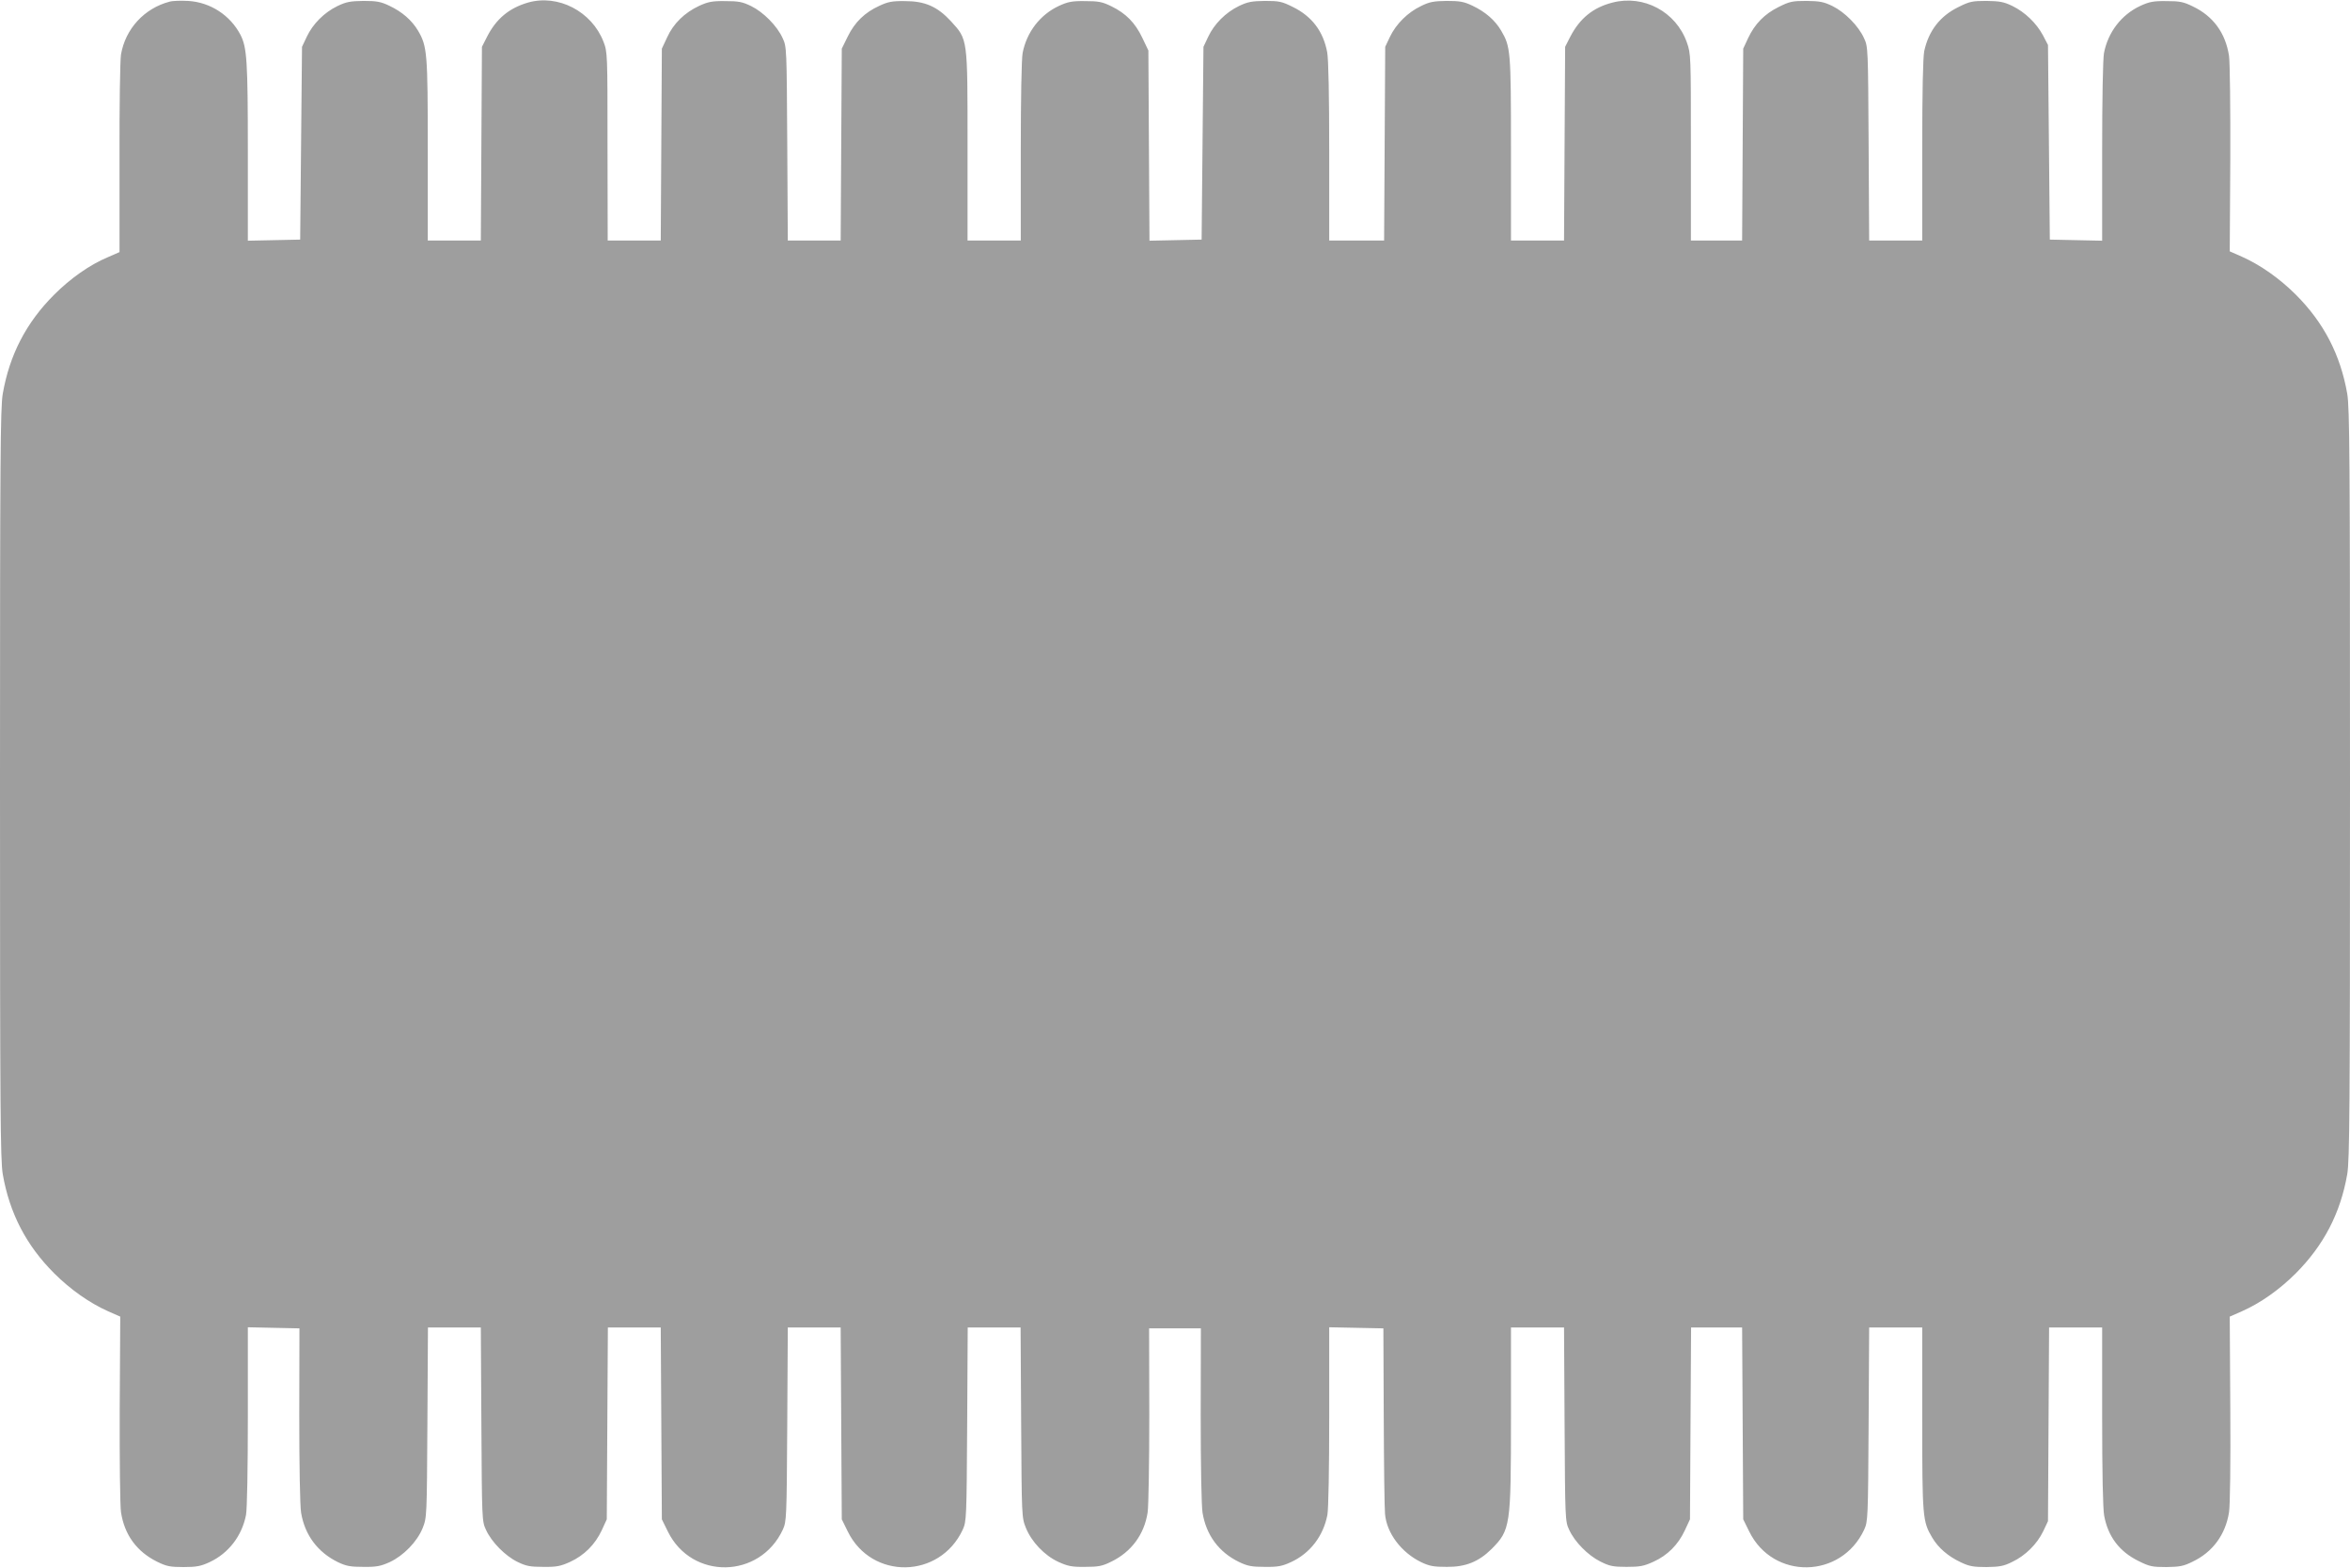
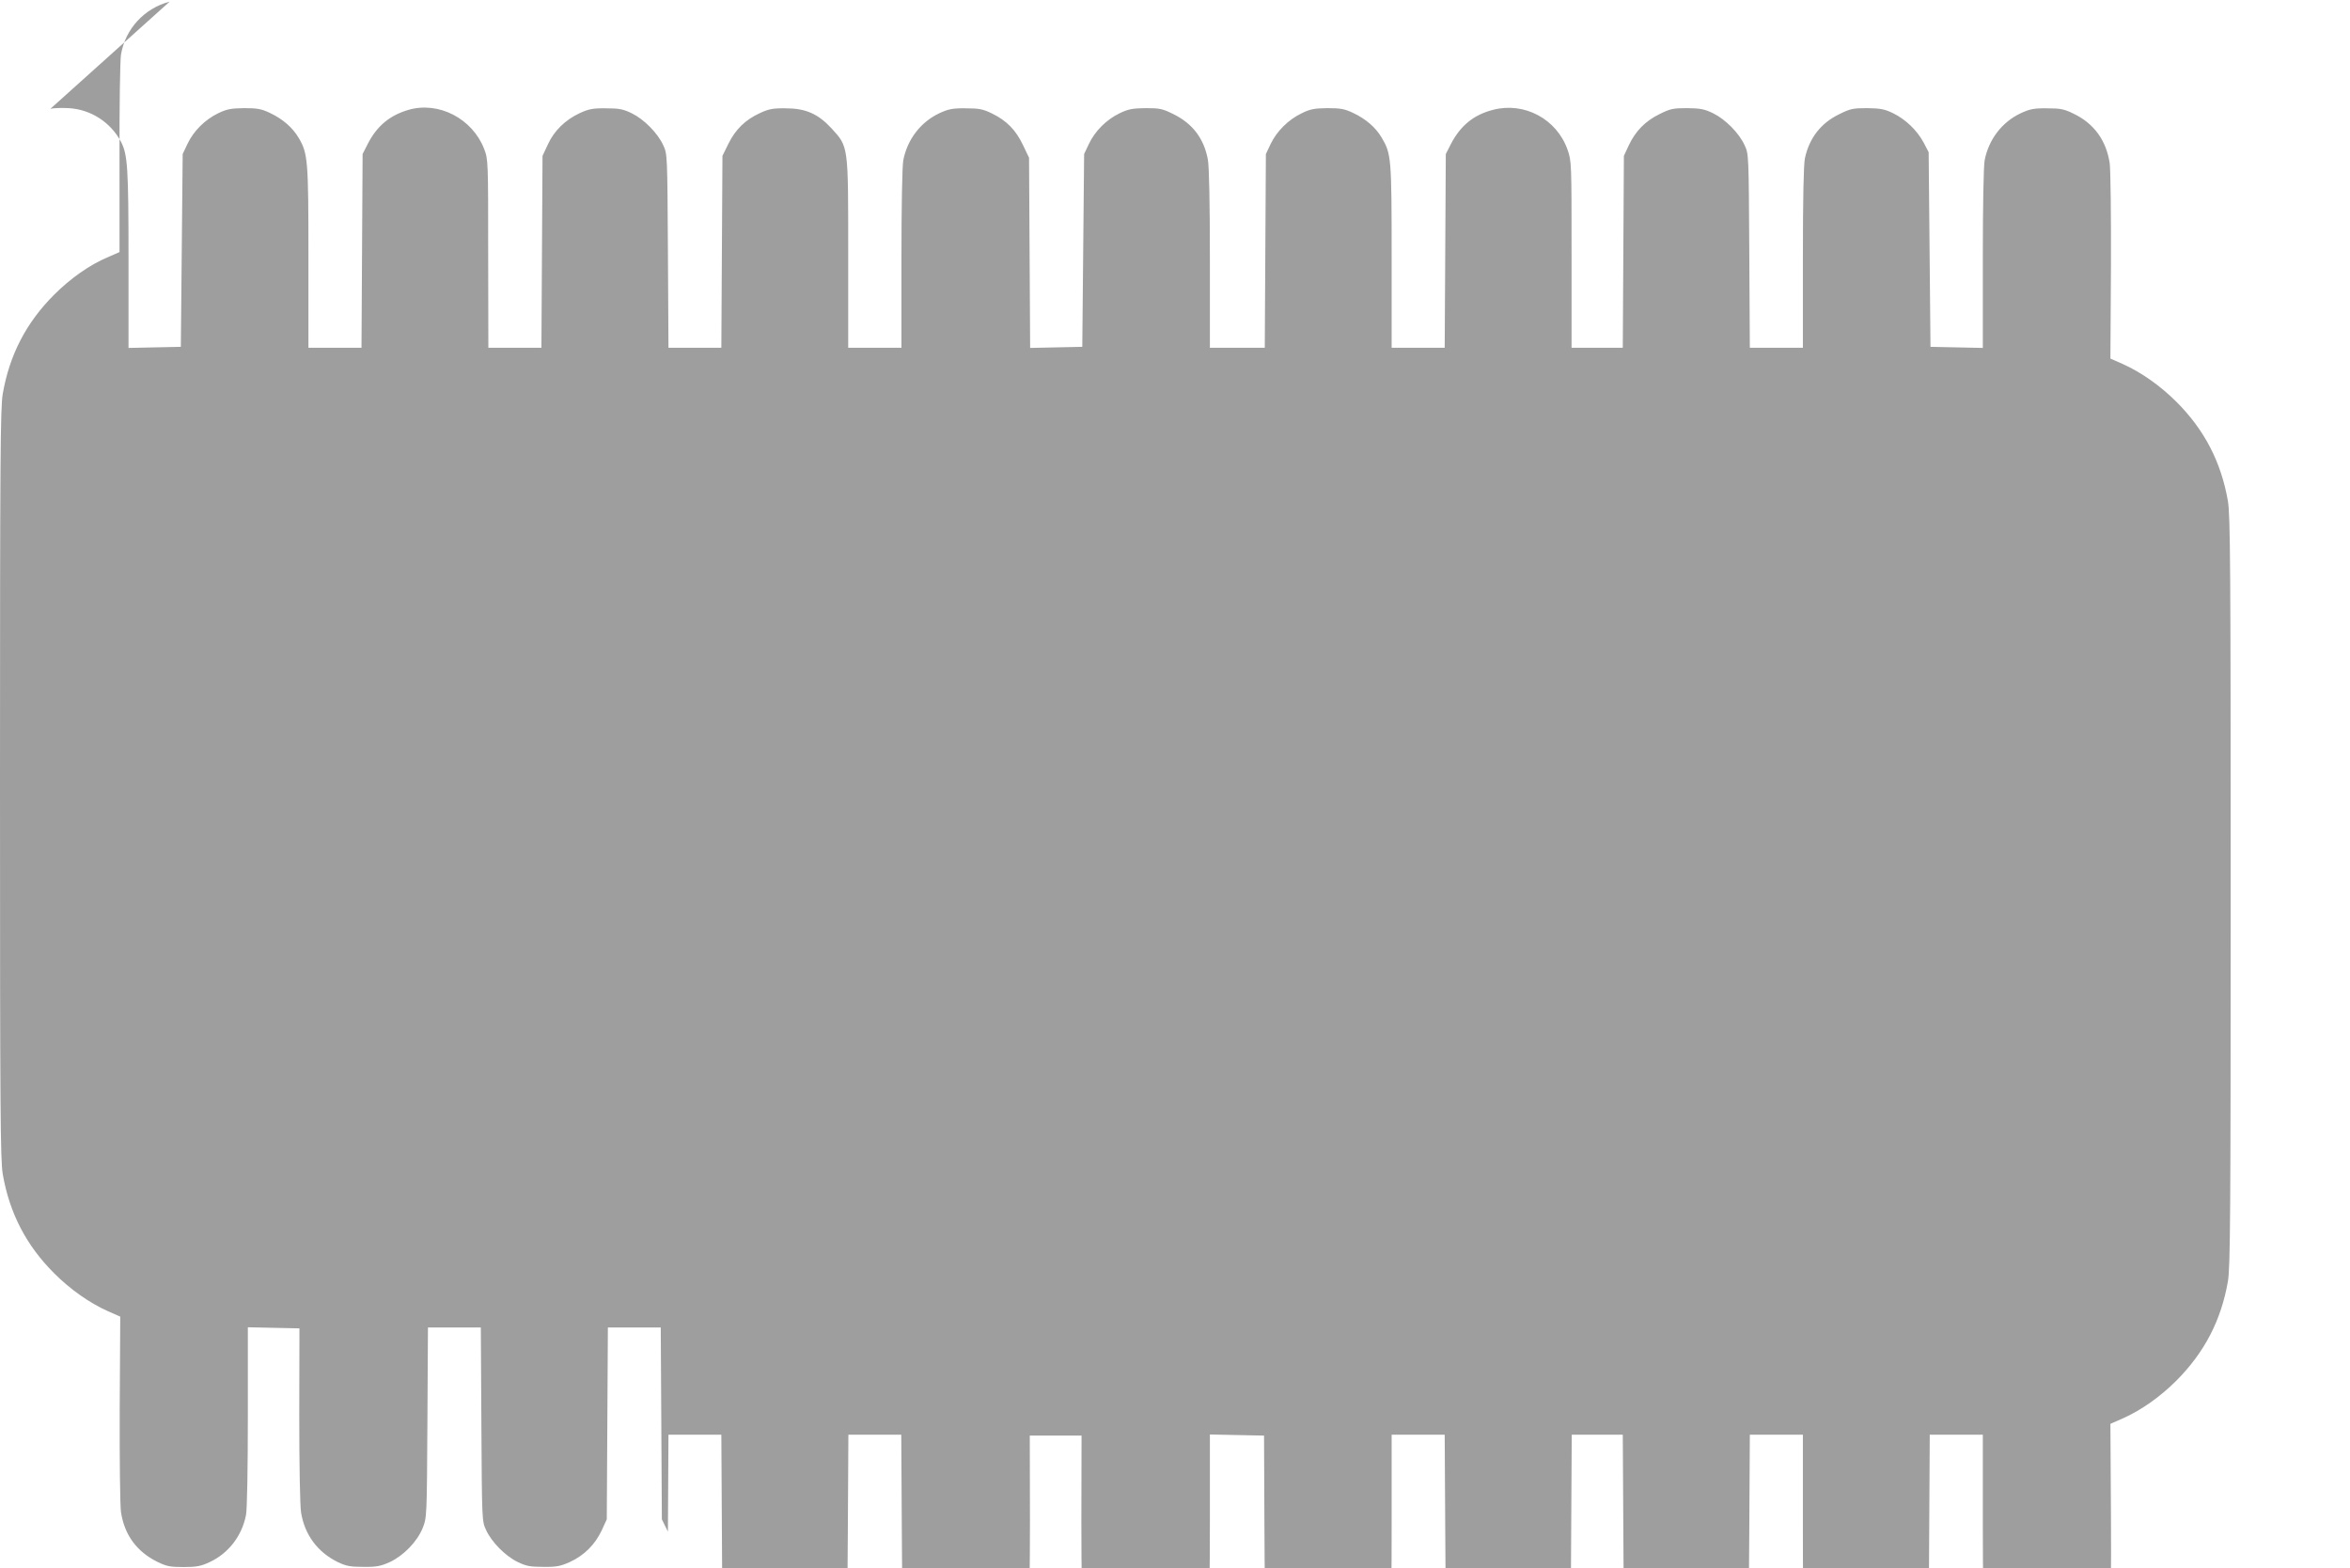
<svg xmlns="http://www.w3.org/2000/svg" version="1.0" width="1280pt" height="854pt" viewBox="0 0 1280 854" preserveAspectRatio="xMidYMid meet">
  <g transform="translate(0,854) scale(0.1,-0.1)" fill="#9e9e9e" stroke="none">
-     <path d="M924 8531 c-138 -36 -241 -148 -265 -288 -5 -33 -9 -282 -8 -567 l0 -509 -64 -28 c-98 -41 -203 -115 -292 -204 -152 -152 -243 -327 -280 -540 -13 -77 -15 -346 -15 -2125 0 -1779 2 -2048 15 -2125 37 -213 128 -388 280 -540 88 -88 193 -162 294 -207 l66 -29 -3 -502 c-1 -279 2 -529 7 -563 19 -124 86 -215 197 -270 51 -25 70 -29 144 -29 71 0 95 5 142 27 103 48 176 143 198 257 6 32 10 252 10 538 l0 484 140 -3 141 -3 -1 -470 c0 -281 4 -496 10 -534 20 -121 90 -215 200 -269 46 -22 69 -26 140 -26 71 -1 94 4 143 26 75 35 149 111 179 185 23 58 23 60 26 575 l3 518 144 0 144 0 3 -527 c3 -518 3 -529 25 -575 30 -67 106 -143 172 -175 47 -23 69 -27 141 -27 72 -1 94 4 145 27 78 36 136 95 172 171 l28 61 3 523 3 522 144 0 144 0 3 -523 3 -522 33 -67 c130 -264 501 -258 626 11 20 45 21 59 24 573 l3 528 144 0 144 0 3 -523 3 -522 33 -67 c130 -264 501 -258 626 11 20 45 21 59 24 574 l3 527 144 0 144 0 3 -517 c3 -514 3 -518 26 -575 31 -76 101 -150 177 -185 51 -23 73 -28 145 -27 72 0 94 4 142 28 110 53 181 149 199 269 5 34 9 273 9 532 l-1 470 141 0 141 0 -1 -470 c0 -281 4 -496 10 -534 20 -122 89 -215 198 -268 48 -23 70 -27 142 -27 71 -1 94 4 142 26 104 48 176 142 198 257 6 32 10 252 10 538 l0 484 148 -3 147 -3 2 -480 c1 -264 4 -503 7 -531 9 -104 88 -209 196 -262 46 -22 69 -26 140 -26 103 -1 174 28 244 97 103 104 106 123 106 717 l0 490 145 0 144 0 3 -528 c3 -517 3 -528 25 -574 30 -66 102 -139 170 -173 50 -25 69 -29 143 -29 72 0 94 4 146 28 76 34 135 93 171 171 l28 60 3 523 3 522 139 0 139 0 3 -523 3 -522 33 -67 c130 -264 501 -258 626 11 20 45 21 59 24 573 l3 528 144 0 145 0 0 -497 c0 -537 2 -559 54 -647 33 -56 86 -102 156 -135 46 -22 69 -26 140 -26 71 1 94 5 140 28 72 34 136 98 169 167 l26 55 3 528 3 527 144 0 145 0 0 -483 c0 -306 4 -505 11 -542 21 -114 83 -196 187 -247 60 -30 75 -33 152 -33 72 1 94 5 142 29 110 52 180 148 199 269 6 37 9 270 7 564 l-3 502 66 29 c102 45 206 119 294 207 152 153 243 327 280 540 13 77 15 346 15 2125 0 1779 -2 2048 -15 2125 -37 213 -128 388 -280 540 -88 88 -193 162 -294 207 l-66 29 3 502 c1 279 -2 529 -7 563 -19 124 -86 216 -197 269 -51 25 -71 29 -144 29 -71 1 -94 -4 -142 -26 -103 -48 -176 -143 -198 -257 -6 -32 -10 -252 -10 -538 l0 -484 -142 3 -143 3 -5 530 -5 530 -27 52 c-36 67 -98 127 -168 161 -46 22 -69 26 -140 27 -77 0 -92 -3 -152 -33 -101 -49 -163 -130 -187 -240 -7 -35 -11 -218 -11 -542 l0 -490 -145 0 -144 0 -3 528 c-3 517 -3 528 -25 574 -30 67 -106 143 -172 175 -47 23 -69 27 -141 28 -77 0 -92 -3 -152 -33 -77 -38 -130 -92 -167 -171 l-26 -56 -3 -522 -3 -523 -139 0 -140 0 0 508 c0 501 0 508 -22 571 -59 167 -235 261 -405 217 -106 -27 -178 -86 -230 -186 l-28 -55 -3 -527 -3 -528 -144 0 -145 0 0 498 c0 536 -2 558 -54 646 -33 56 -86 102 -156 135 -46 22 -69 26 -140 26 -71 -1 -94 -5 -140 -28 -72 -34 -136 -98 -169 -167 l-26 -55 -3 -527 -3 -528 -149 0 -150 0 0 483 c0 306 -4 505 -11 542 -21 114 -83 196 -187 247 -60 30 -75 33 -152 33 -72 -1 -94 -5 -142 -28 -72 -35 -134 -97 -167 -167 l-26 -55 -5 -525 -5 -525 -142 -3 -142 -3 -3 518 -3 518 -33 69 c-39 82 -89 133 -169 172 -49 24 -70 28 -143 28 -71 1 -94 -4 -142 -26 -103 -48 -176 -143 -198 -257 -6 -32 -10 -252 -10 -537 l0 -484 -145 0 -145 0 0 515 c0 592 2 578 -91 680 -73 79 -141 109 -249 109 -71 1 -94 -4 -141 -26 -79 -36 -133 -89 -171 -166 l-33 -67 -3 -522 -3 -523 -144 0 -144 0 -3 528 c-3 517 -3 528 -25 574 -30 67 -106 143 -172 175 -47 23 -69 27 -141 27 -71 1 -94 -4 -142 -26 -79 -37 -140 -96 -174 -171 l-29 -62 -3 -522 -3 -523 -144 0 -145 0 -1 513 c0 504 0 513 -22 570 -64 165 -247 260 -411 213 -103 -30 -173 -88 -223 -186 l-28 -55 -3 -527 -3 -528 -144 0 -145 0 0 493 c0 531 -3 564 -53 650 -34 57 -87 103 -157 136 -46 22 -69 26 -140 26 -72 -1 -94 -5 -142 -28 -72 -35 -134 -97 -167 -167 l-26 -55 -5 -525 -5 -525 -142 -3 -143 -3 0 484 c0 496 -5 568 -40 637 -56 107 -164 178 -286 185 -38 2 -83 1 -100 -4z" />
+     <path d="M924 8531 c-138 -36 -241 -148 -265 -288 -5 -33 -9 -282 -8 -567 l0 -509 -64 -28 c-98 -41 -203 -115 -292 -204 -152 -152 -243 -327 -280 -540 -13 -77 -15 -346 -15 -2125 0 -1779 2 -2048 15 -2125 37 -213 128 -388 280 -540 88 -88 193 -162 294 -207 l66 -29 -3 -502 c-1 -279 2 -529 7 -563 19 -124 86 -215 197 -270 51 -25 70 -29 144 -29 71 0 95 5 142 27 103 48 176 143 198 257 6 32 10 252 10 538 l0 484 140 -3 141 -3 -1 -470 c0 -281 4 -496 10 -534 20 -121 90 -215 200 -269 46 -22 69 -26 140 -26 71 -1 94 4 143 26 75 35 149 111 179 185 23 58 23 60 26 575 l3 518 144 0 144 0 3 -527 c3 -518 3 -529 25 -575 30 -67 106 -143 172 -175 47 -23 69 -27 141 -27 72 -1 94 4 145 27 78 36 136 95 172 171 l28 61 3 523 3 522 144 0 144 0 3 -523 3 -522 33 -67 l3 528 144 0 144 0 3 -523 3 -522 33 -67 c130 -264 501 -258 626 11 20 45 21 59 24 574 l3 527 144 0 144 0 3 -517 c3 -514 3 -518 26 -575 31 -76 101 -150 177 -185 51 -23 73 -28 145 -27 72 0 94 4 142 28 110 53 181 149 199 269 5 34 9 273 9 532 l-1 470 141 0 141 0 -1 -470 c0 -281 4 -496 10 -534 20 -122 89 -215 198 -268 48 -23 70 -27 142 -27 71 -1 94 4 142 26 104 48 176 142 198 257 6 32 10 252 10 538 l0 484 148 -3 147 -3 2 -480 c1 -264 4 -503 7 -531 9 -104 88 -209 196 -262 46 -22 69 -26 140 -26 103 -1 174 28 244 97 103 104 106 123 106 717 l0 490 145 0 144 0 3 -528 c3 -517 3 -528 25 -574 30 -66 102 -139 170 -173 50 -25 69 -29 143 -29 72 0 94 4 146 28 76 34 135 93 171 171 l28 60 3 523 3 522 139 0 139 0 3 -523 3 -522 33 -67 c130 -264 501 -258 626 11 20 45 21 59 24 573 l3 528 144 0 145 0 0 -497 c0 -537 2 -559 54 -647 33 -56 86 -102 156 -135 46 -22 69 -26 140 -26 71 1 94 5 140 28 72 34 136 98 169 167 l26 55 3 528 3 527 144 0 145 0 0 -483 c0 -306 4 -505 11 -542 21 -114 83 -196 187 -247 60 -30 75 -33 152 -33 72 1 94 5 142 29 110 52 180 148 199 269 6 37 9 270 7 564 l-3 502 66 29 c102 45 206 119 294 207 152 153 243 327 280 540 13 77 15 346 15 2125 0 1779 -2 2048 -15 2125 -37 213 -128 388 -280 540 -88 88 -193 162 -294 207 l-66 29 3 502 c1 279 -2 529 -7 563 -19 124 -86 216 -197 269 -51 25 -71 29 -144 29 -71 1 -94 -4 -142 -26 -103 -48 -176 -143 -198 -257 -6 -32 -10 -252 -10 -538 l0 -484 -142 3 -143 3 -5 530 -5 530 -27 52 c-36 67 -98 127 -168 161 -46 22 -69 26 -140 27 -77 0 -92 -3 -152 -33 -101 -49 -163 -130 -187 -240 -7 -35 -11 -218 -11 -542 l0 -490 -145 0 -144 0 -3 528 c-3 517 -3 528 -25 574 -30 67 -106 143 -172 175 -47 23 -69 27 -141 28 -77 0 -92 -3 -152 -33 -77 -38 -130 -92 -167 -171 l-26 -56 -3 -522 -3 -523 -139 0 -140 0 0 508 c0 501 0 508 -22 571 -59 167 -235 261 -405 217 -106 -27 -178 -86 -230 -186 l-28 -55 -3 -527 -3 -528 -144 0 -145 0 0 498 c0 536 -2 558 -54 646 -33 56 -86 102 -156 135 -46 22 -69 26 -140 26 -71 -1 -94 -5 -140 -28 -72 -34 -136 -98 -169 -167 l-26 -55 -3 -527 -3 -528 -149 0 -150 0 0 483 c0 306 -4 505 -11 542 -21 114 -83 196 -187 247 -60 30 -75 33 -152 33 -72 -1 -94 -5 -142 -28 -72 -35 -134 -97 -167 -167 l-26 -55 -5 -525 -5 -525 -142 -3 -142 -3 -3 518 -3 518 -33 69 c-39 82 -89 133 -169 172 -49 24 -70 28 -143 28 -71 1 -94 -4 -142 -26 -103 -48 -176 -143 -198 -257 -6 -32 -10 -252 -10 -537 l0 -484 -145 0 -145 0 0 515 c0 592 2 578 -91 680 -73 79 -141 109 -249 109 -71 1 -94 -4 -141 -26 -79 -36 -133 -89 -171 -166 l-33 -67 -3 -522 -3 -523 -144 0 -144 0 -3 528 c-3 517 -3 528 -25 574 -30 67 -106 143 -172 175 -47 23 -69 27 -141 27 -71 1 -94 -4 -142 -26 -79 -37 -140 -96 -174 -171 l-29 -62 -3 -522 -3 -523 -144 0 -145 0 -1 513 c0 504 0 513 -22 570 -64 165 -247 260 -411 213 -103 -30 -173 -88 -223 -186 l-28 -55 -3 -527 -3 -528 -144 0 -145 0 0 493 c0 531 -3 564 -53 650 -34 57 -87 103 -157 136 -46 22 -69 26 -140 26 -72 -1 -94 -5 -142 -28 -72 -35 -134 -97 -167 -167 l-26 -55 -5 -525 -5 -525 -142 -3 -143 -3 0 484 c0 496 -5 568 -40 637 -56 107 -164 178 -286 185 -38 2 -83 1 -100 -4z" />
  </g>
</svg>